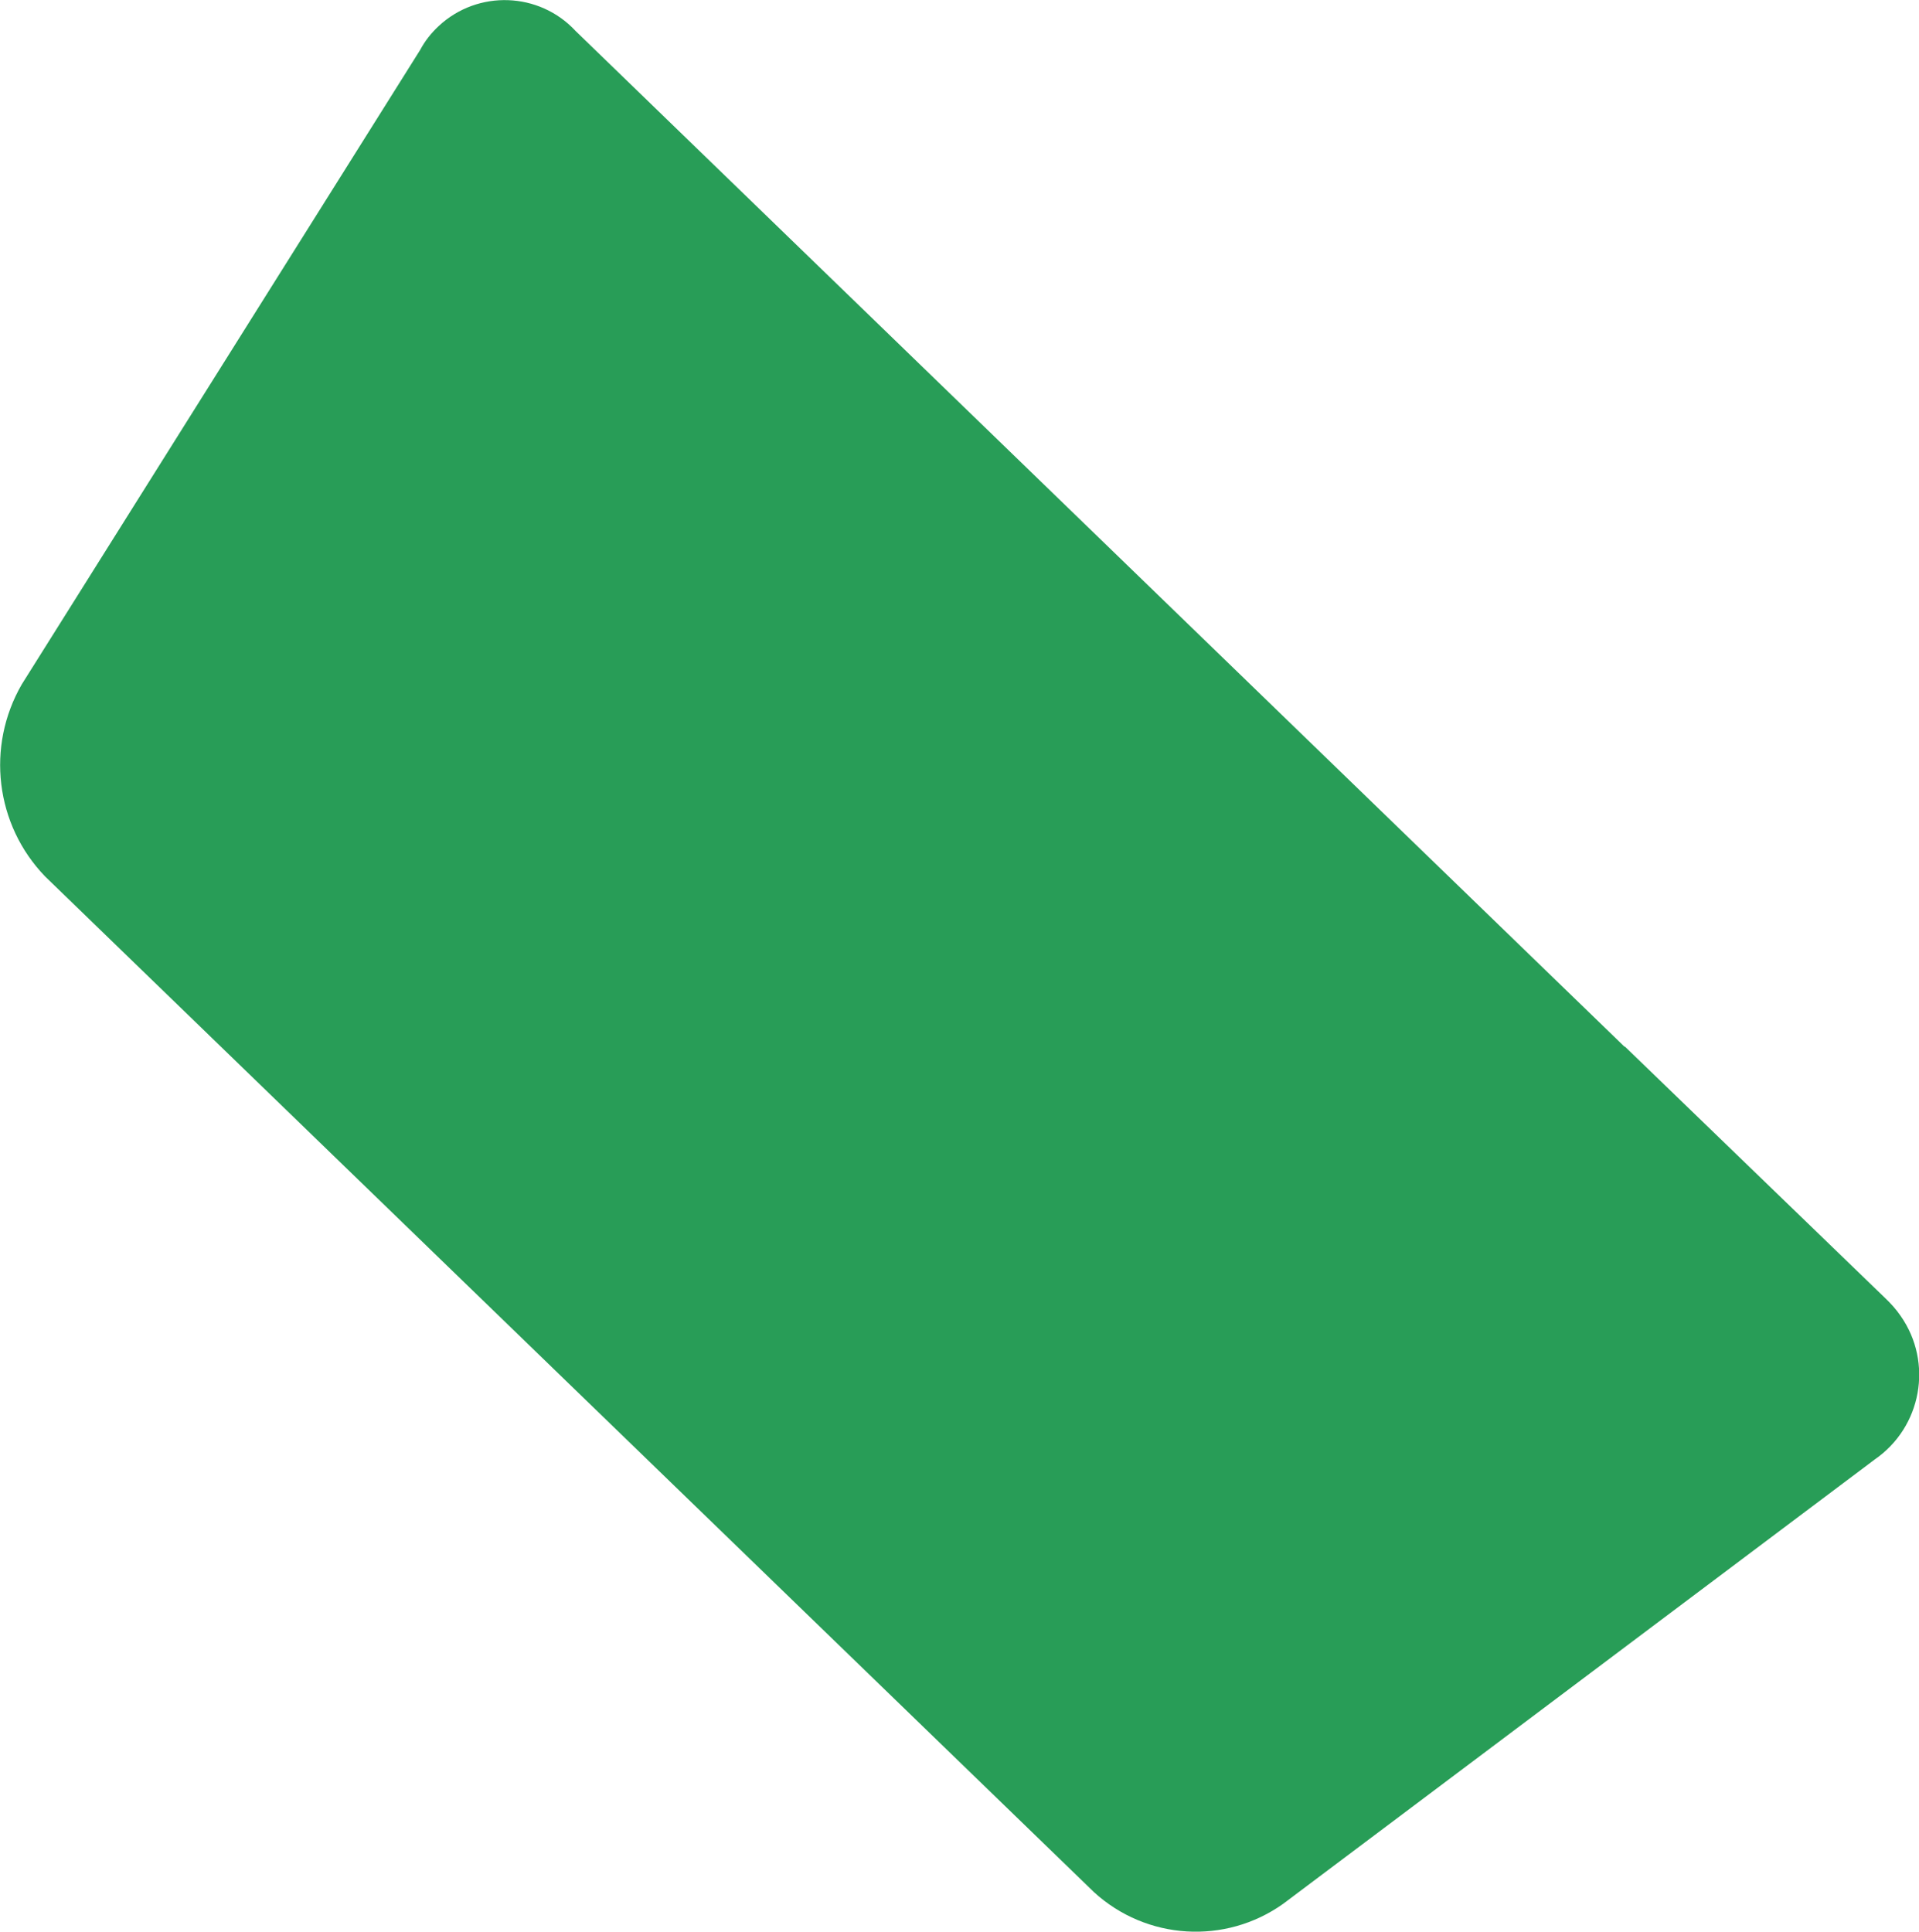
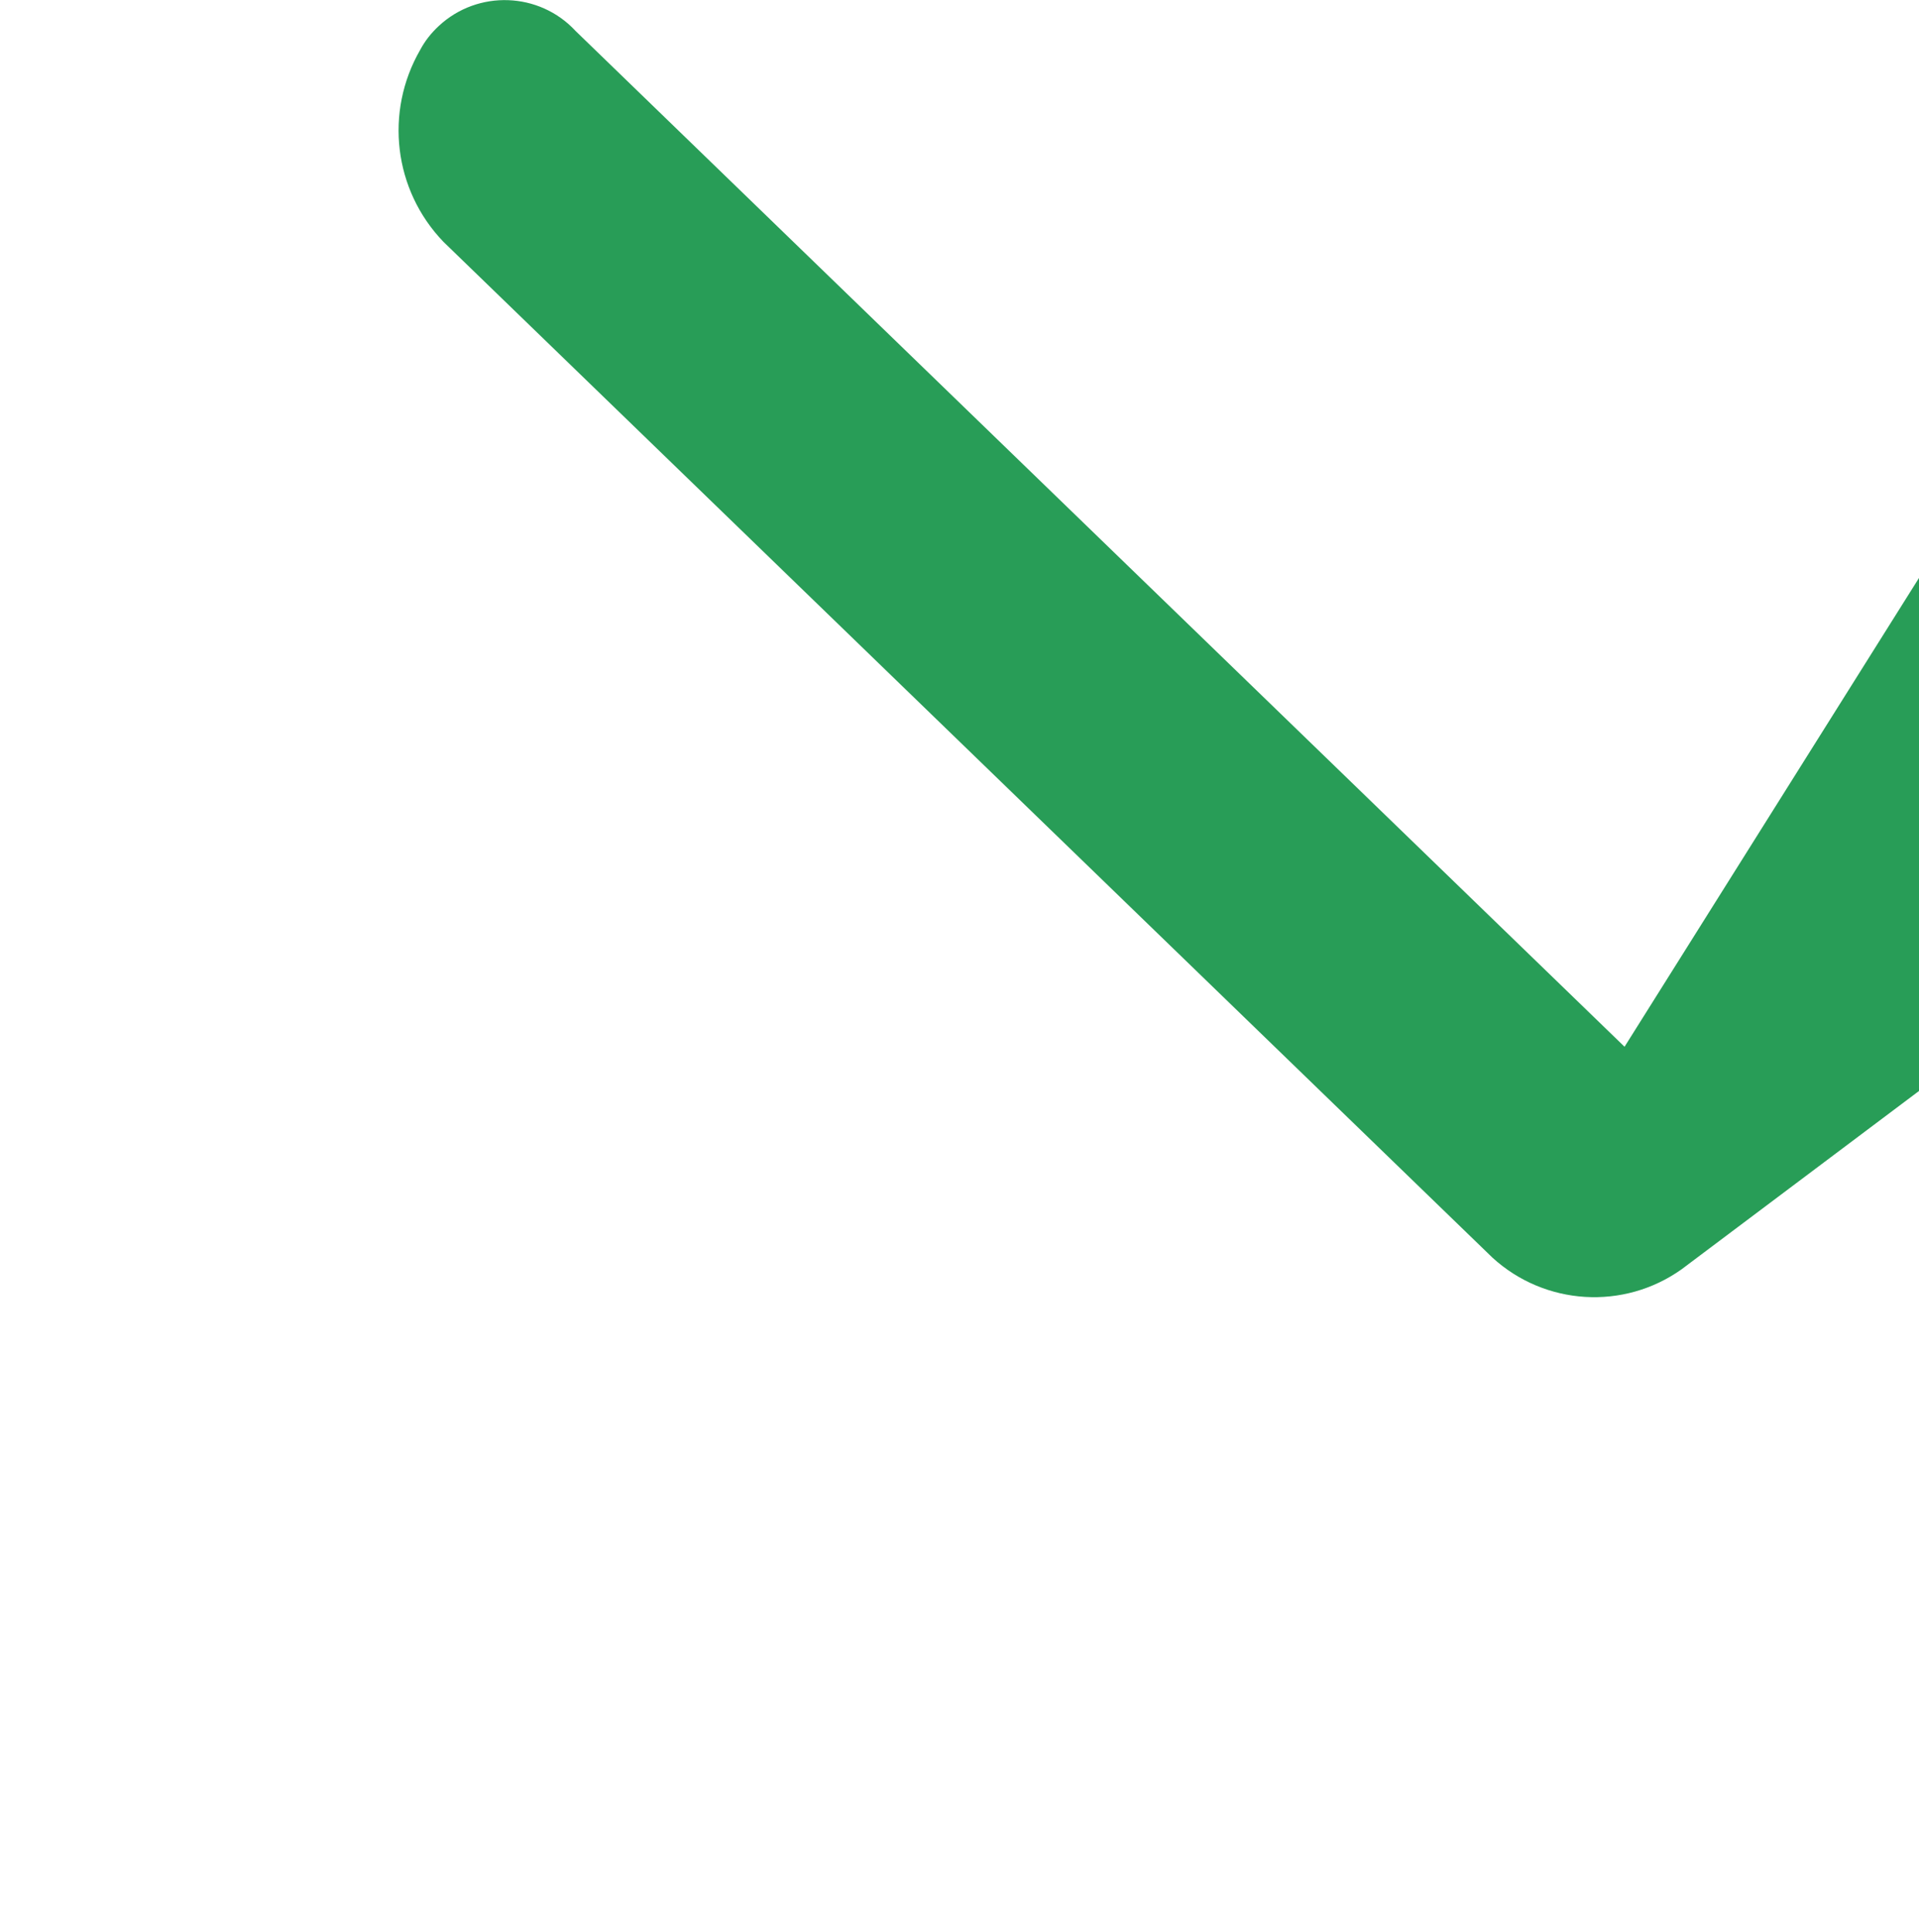
<svg xmlns="http://www.w3.org/2000/svg" id="uuid-1174e8f7-e9ce-44e0-9d9d-d8deea87da5b" width="72.34" height="72.82" viewBox="0 0 72.34 72.82">
  <g id="uuid-3389f064-b4cf-4718-9ebb-902e9ffa1b62">
-     <path d="M61.24,39.46L21.7,1.17c-1.37-1.48-3.69-1.56-5.16-.19-.28.26-.52.56-.7.9L.82,25.8c-1.35,2.34-1,5.29.88,7.24l39.54,38.29c1.98,1.81,4.95,1.99,7.13.44l22.3-16.75c1.77-1.22,2.21-3.65.98-5.41-.17-.25-.37-.47-.59-.68l-9.81-9.48Z" fill="#289d57" />
+     <path d="M61.24,39.46L21.7,1.17c-1.37-1.48-3.69-1.56-5.16-.19-.28.26-.52.56-.7.9c-1.35,2.34-1,5.29.88,7.24l39.54,38.29c1.98,1.81,4.95,1.99,7.13.44l22.3-16.75c1.77-1.22,2.21-3.65.98-5.41-.17-.25-.37-.47-.59-.68l-9.81-9.48Z" fill="#289d57" />
  </g>
</svg>